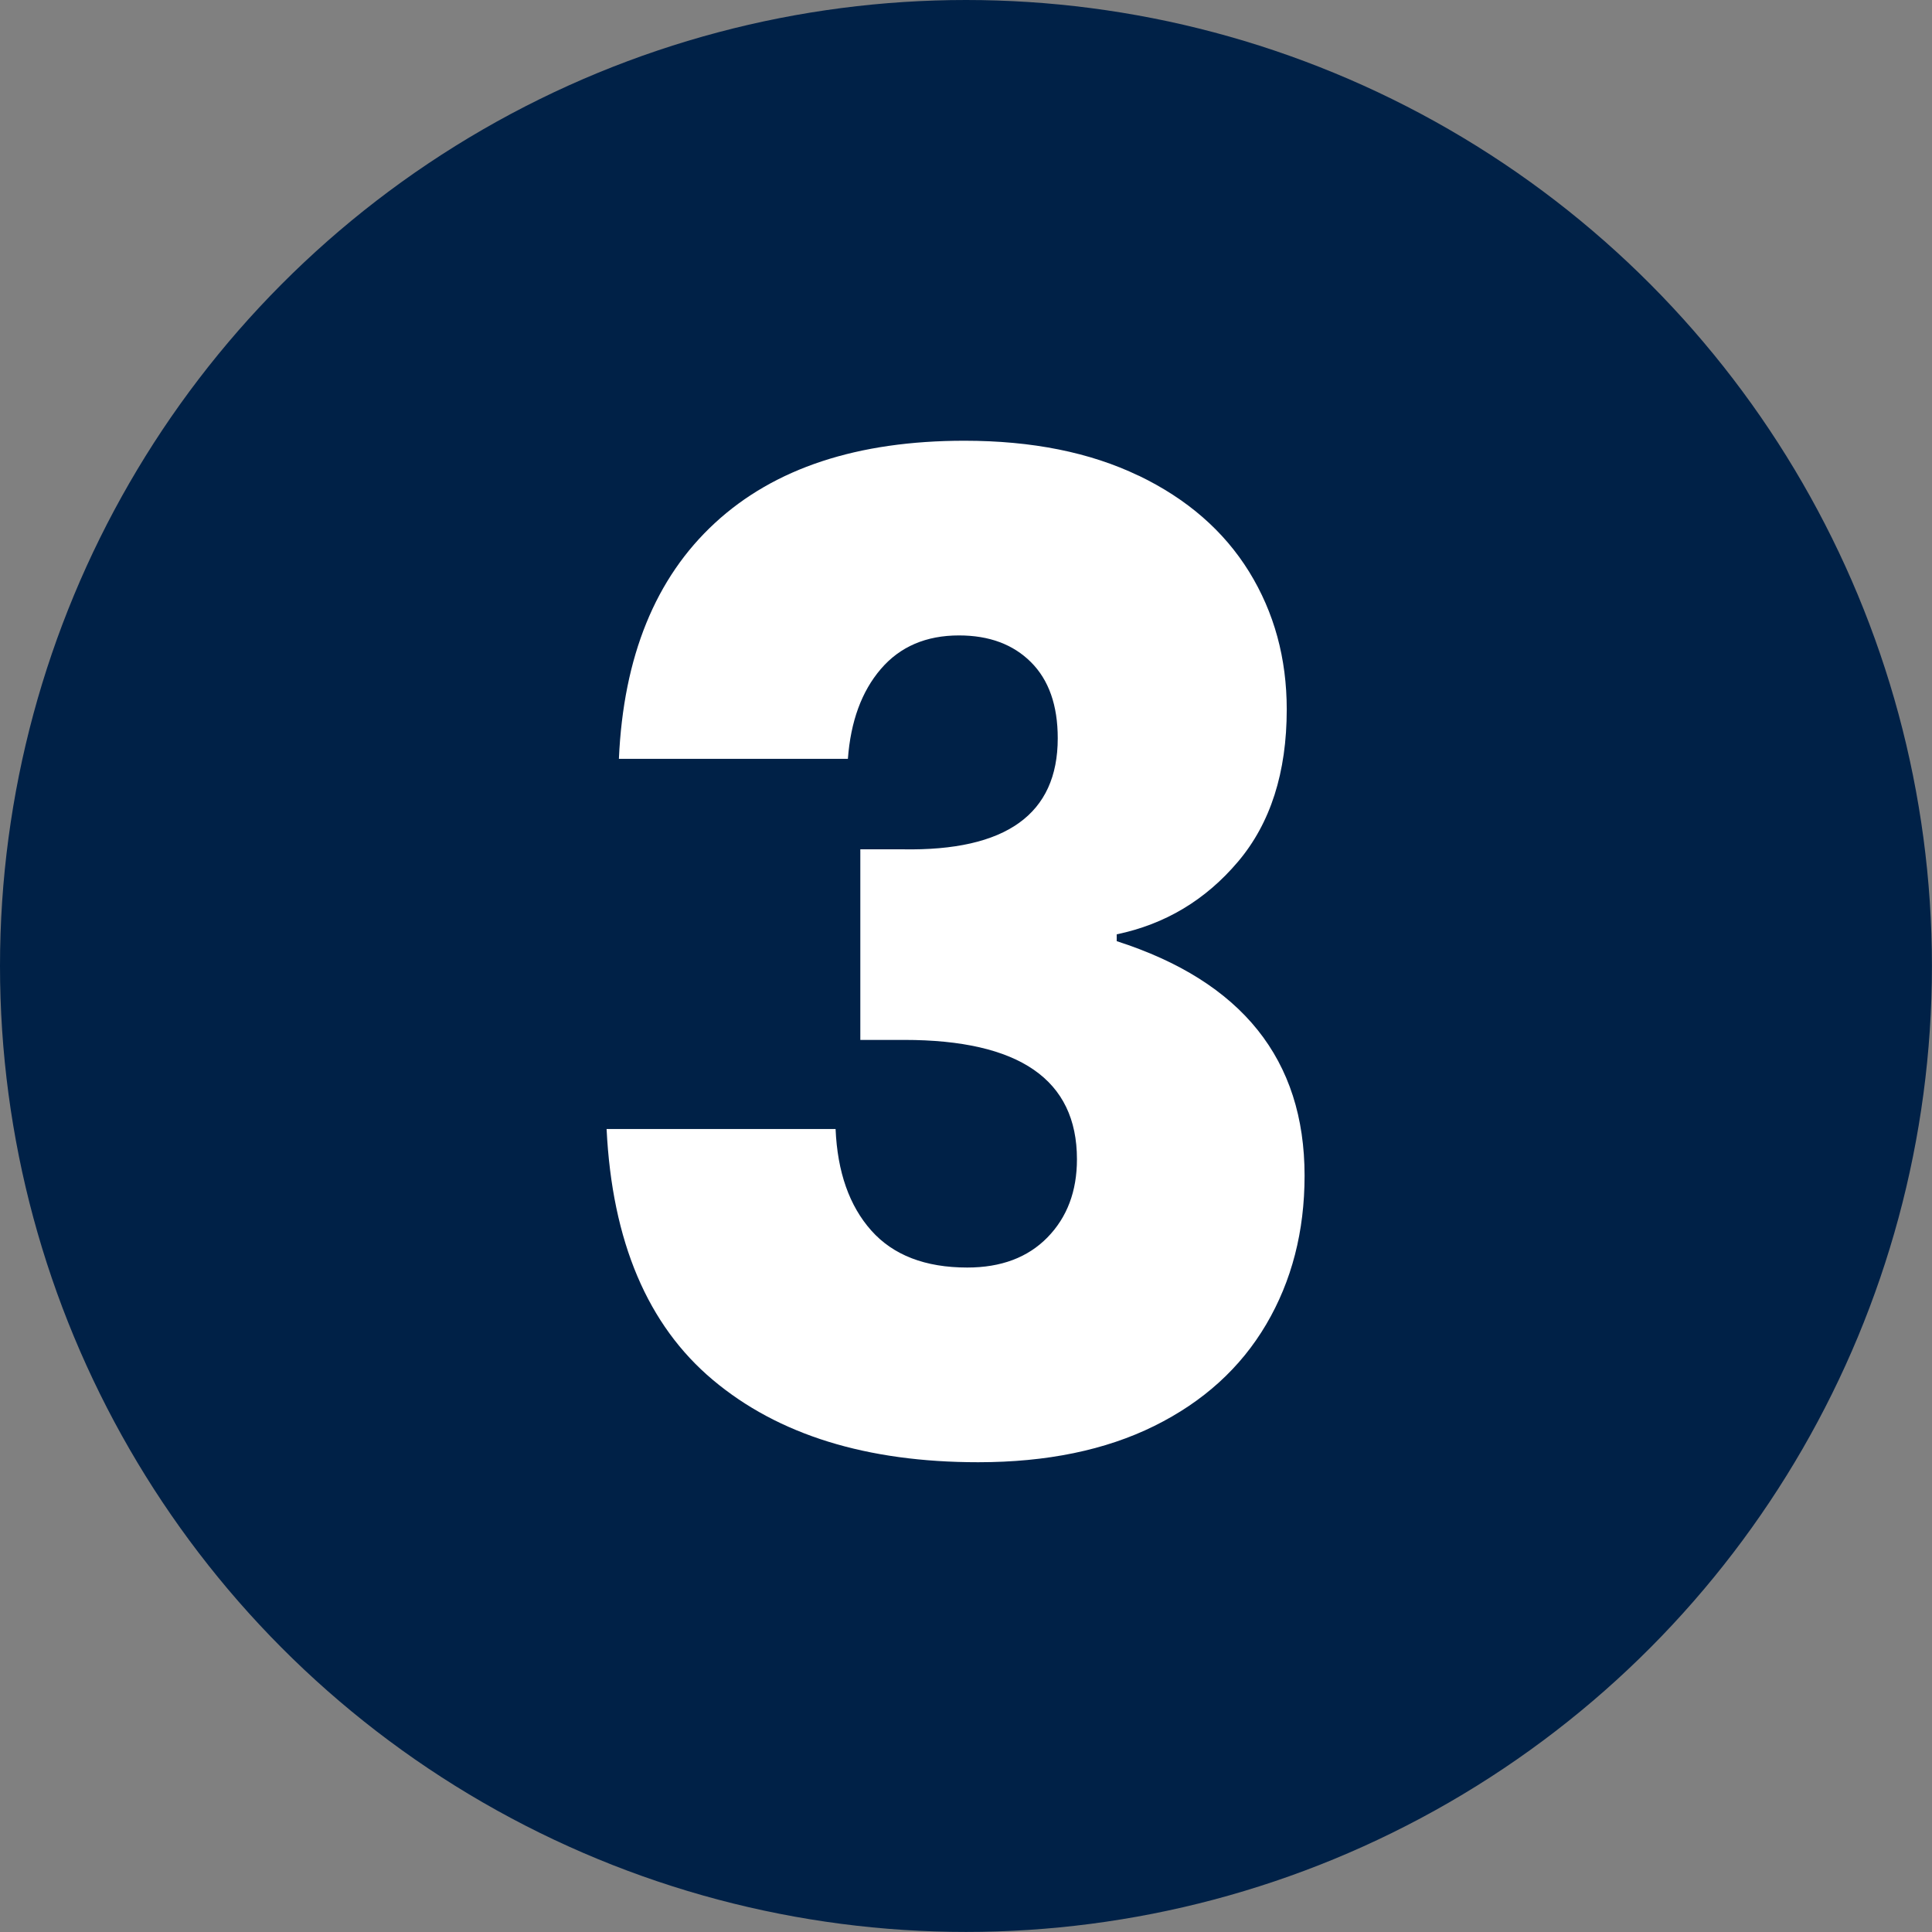
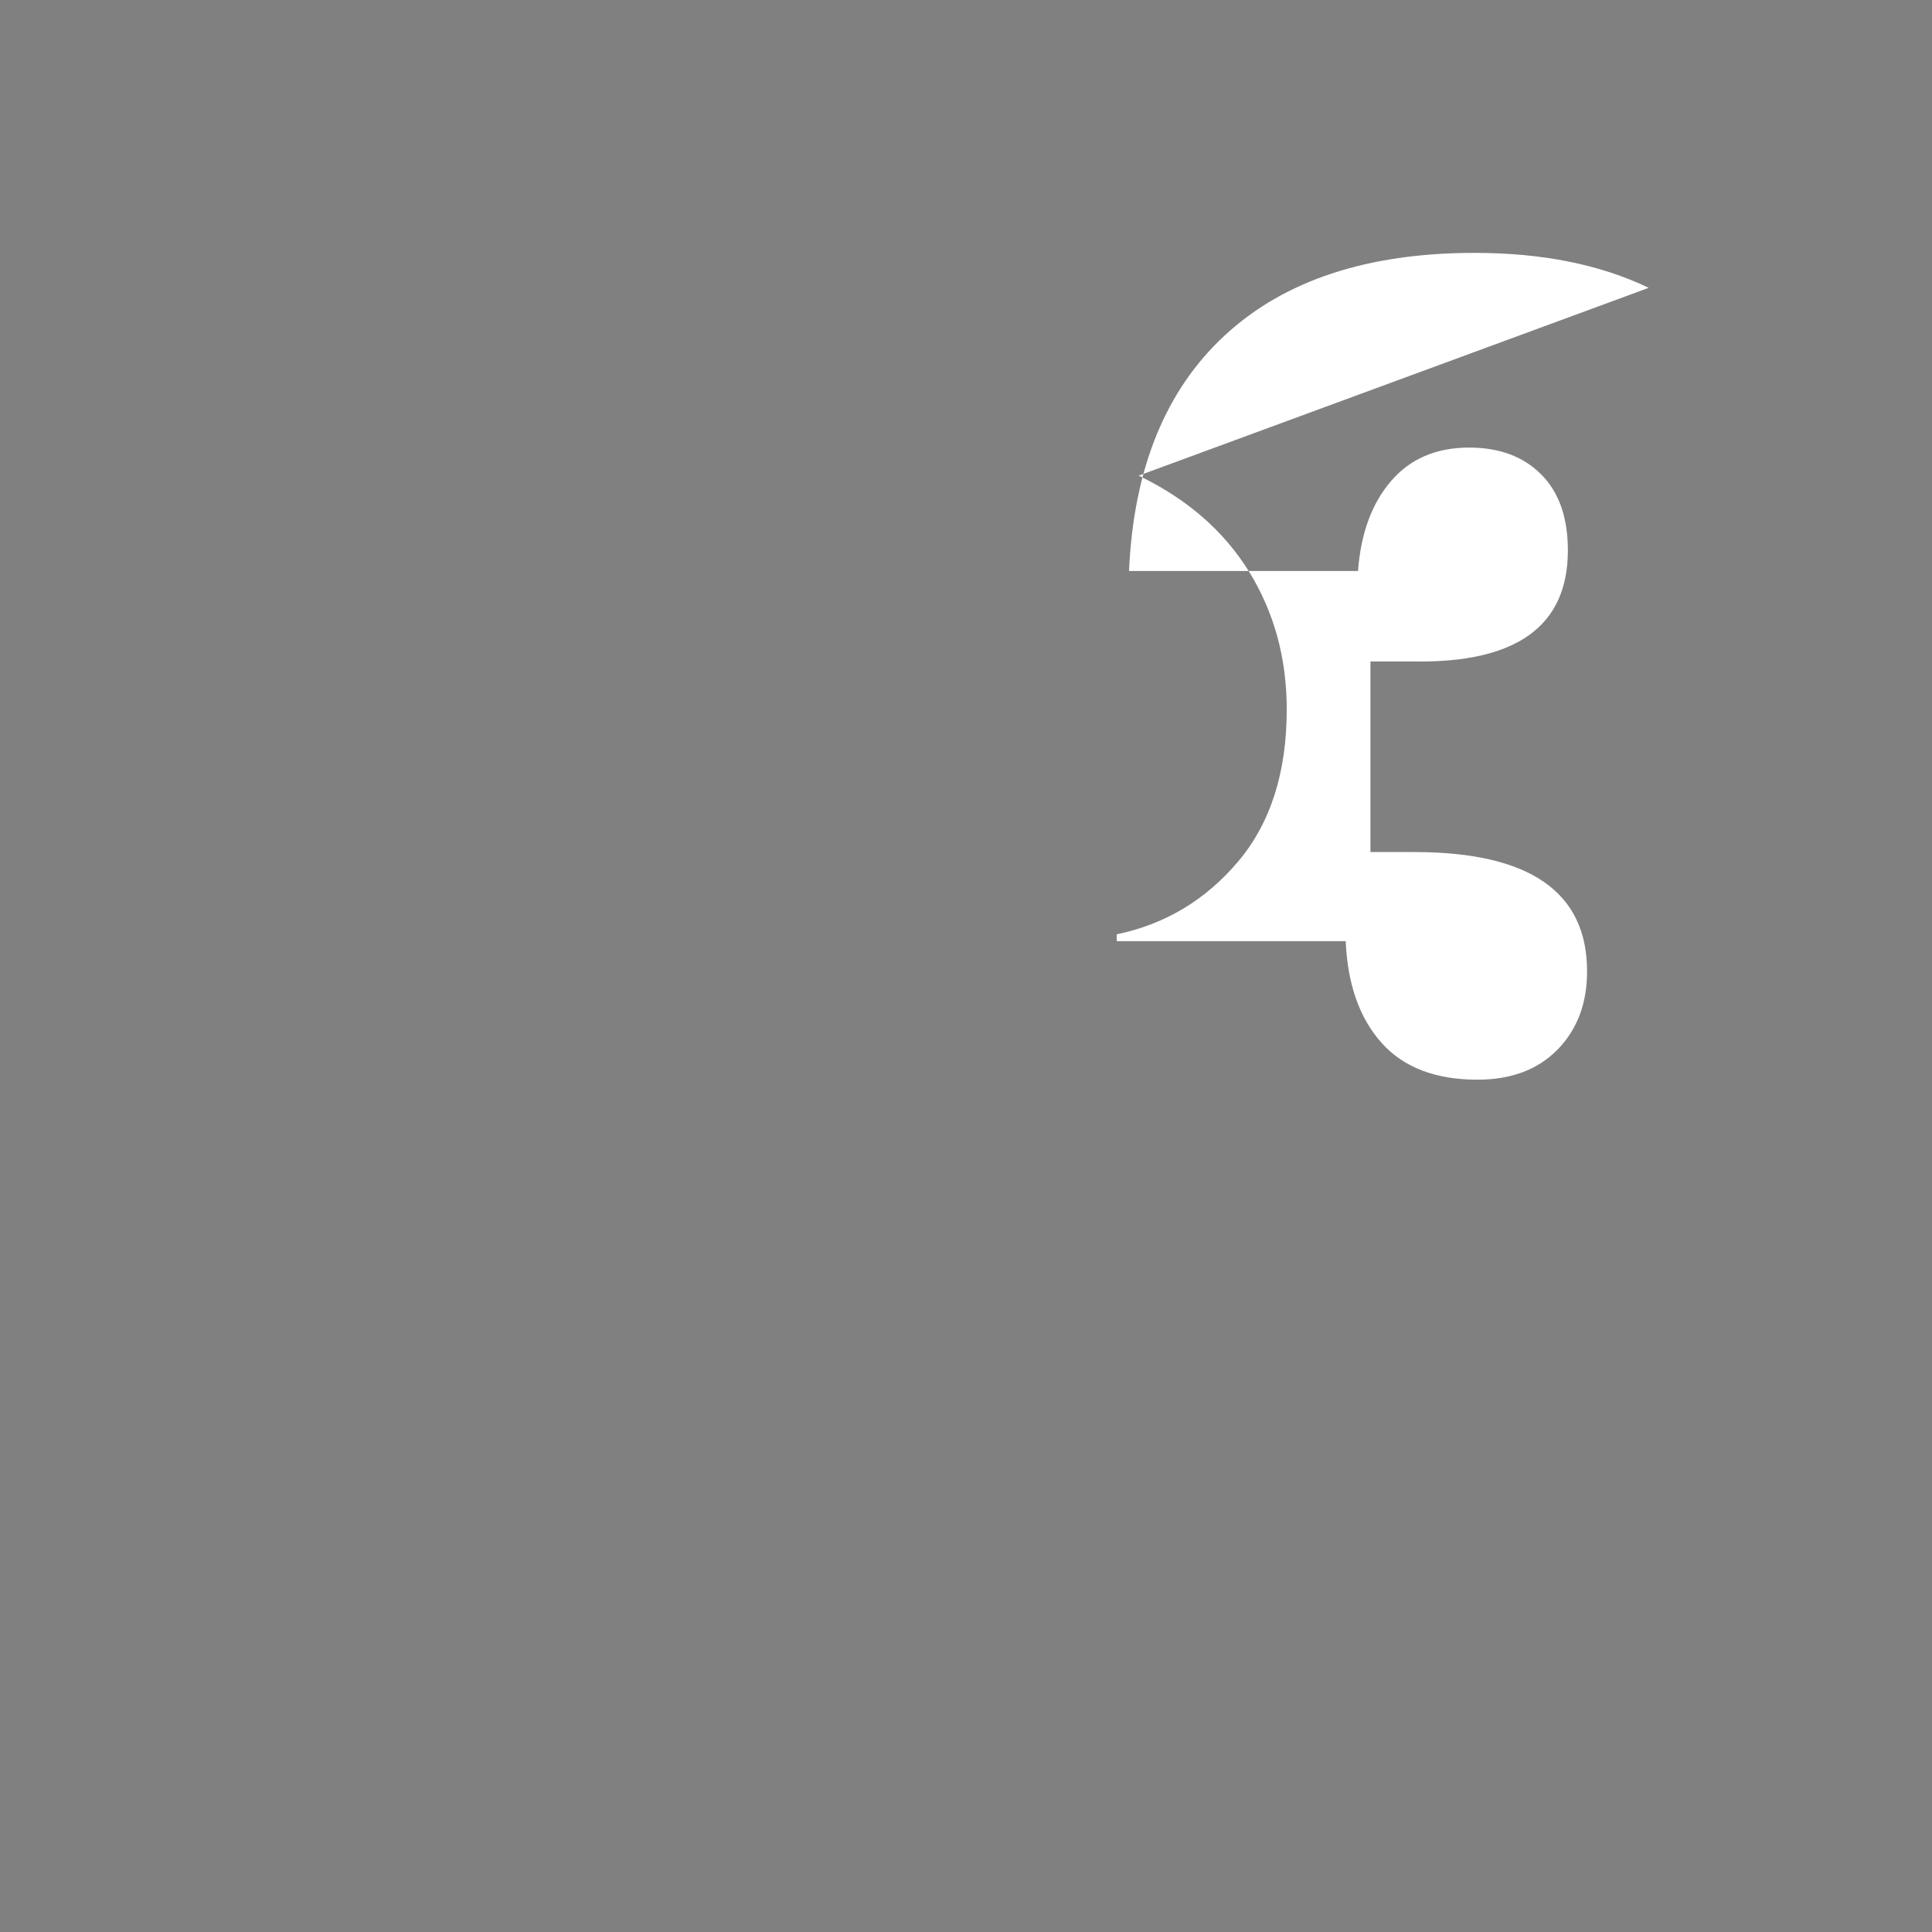
<svg xmlns="http://www.w3.org/2000/svg" id="Calque_1" data-name="Calque 1" viewBox="0 0 296.81 296.81">
  <rect x="0" y="0" width="296.81" height="296.81" fill="#808080" stroke="none" />
  <defs>
    <style>      .cls-1 {        fill: #002147;      }      .cls-2 {        fill: #fff;      }    </style>
  </defs>
-   <circle class="cls-1" cx="148.4" cy="148.4" r="148.4" />
-   <path class="cls-2" d="M174.93,73.07c7.44,3.58,13.09,8.5,16.96,14.75,3.86,6.25,5.79,13.31,5.79,21.17,0,9.69-2.5,17.49-7.48,23.38-4.99,5.9-11.2,9.62-18.64,11.17v1.05c19.24,6.18,28.86,18.19,28.86,36.02,0,8.57-1.97,16.19-5.9,22.86-3.93,6.67-9.66,11.87-17.17,15.59-7.52,3.72-16.54,5.58-27.07,5.58-17.14,0-30.72-4.21-40.76-12.64-10.04-8.43-15.48-21.28-16.33-38.55h35.18c.28,6.6,2.11,11.8,5.48,15.59,3.37,3.79,8.29,5.69,14.75,5.69,5.19,0,9.3-1.54,12.32-4.63,3.02-3.09,4.53-7.09,4.53-12.01,0-12.22-8.85-18.33-26.54-18.33h-6.74v-29.28h6.53c15.87.28,23.8-5.41,23.8-17.06,0-5.06-1.37-8.95-4.11-11.69s-6.43-4.11-11.06-4.11c-5.06,0-9.06,1.72-12.01,5.16-2.95,3.44-4.63,8.04-5.06,13.8h-35.18c.7-15.73,5.62-27.81,14.75-36.23,9.13-8.43,21.91-12.64,38.34-12.64,10.39,0,19.31,1.79,26.75,5.37Z" />
+   <path class="cls-2" d="M174.93,73.07c7.44,3.58,13.09,8.5,16.96,14.75,3.86,6.25,5.79,13.31,5.79,21.17,0,9.69-2.5,17.49-7.48,23.38-4.99,5.9-11.2,9.62-18.64,11.17v1.05h35.18c.28,6.6,2.11,11.8,5.48,15.59,3.37,3.79,8.29,5.69,14.75,5.69,5.19,0,9.3-1.54,12.32-4.63,3.02-3.09,4.53-7.09,4.53-12.01,0-12.22-8.85-18.33-26.54-18.33h-6.74v-29.28h6.53c15.87.28,23.8-5.41,23.8-17.06,0-5.06-1.37-8.95-4.11-11.69s-6.43-4.11-11.06-4.11c-5.06,0-9.06,1.72-12.01,5.16-2.95,3.44-4.63,8.04-5.06,13.8h-35.18c.7-15.73,5.62-27.81,14.75-36.23,9.13-8.43,21.91-12.64,38.34-12.64,10.39,0,19.31,1.79,26.75,5.37Z" />
</svg>